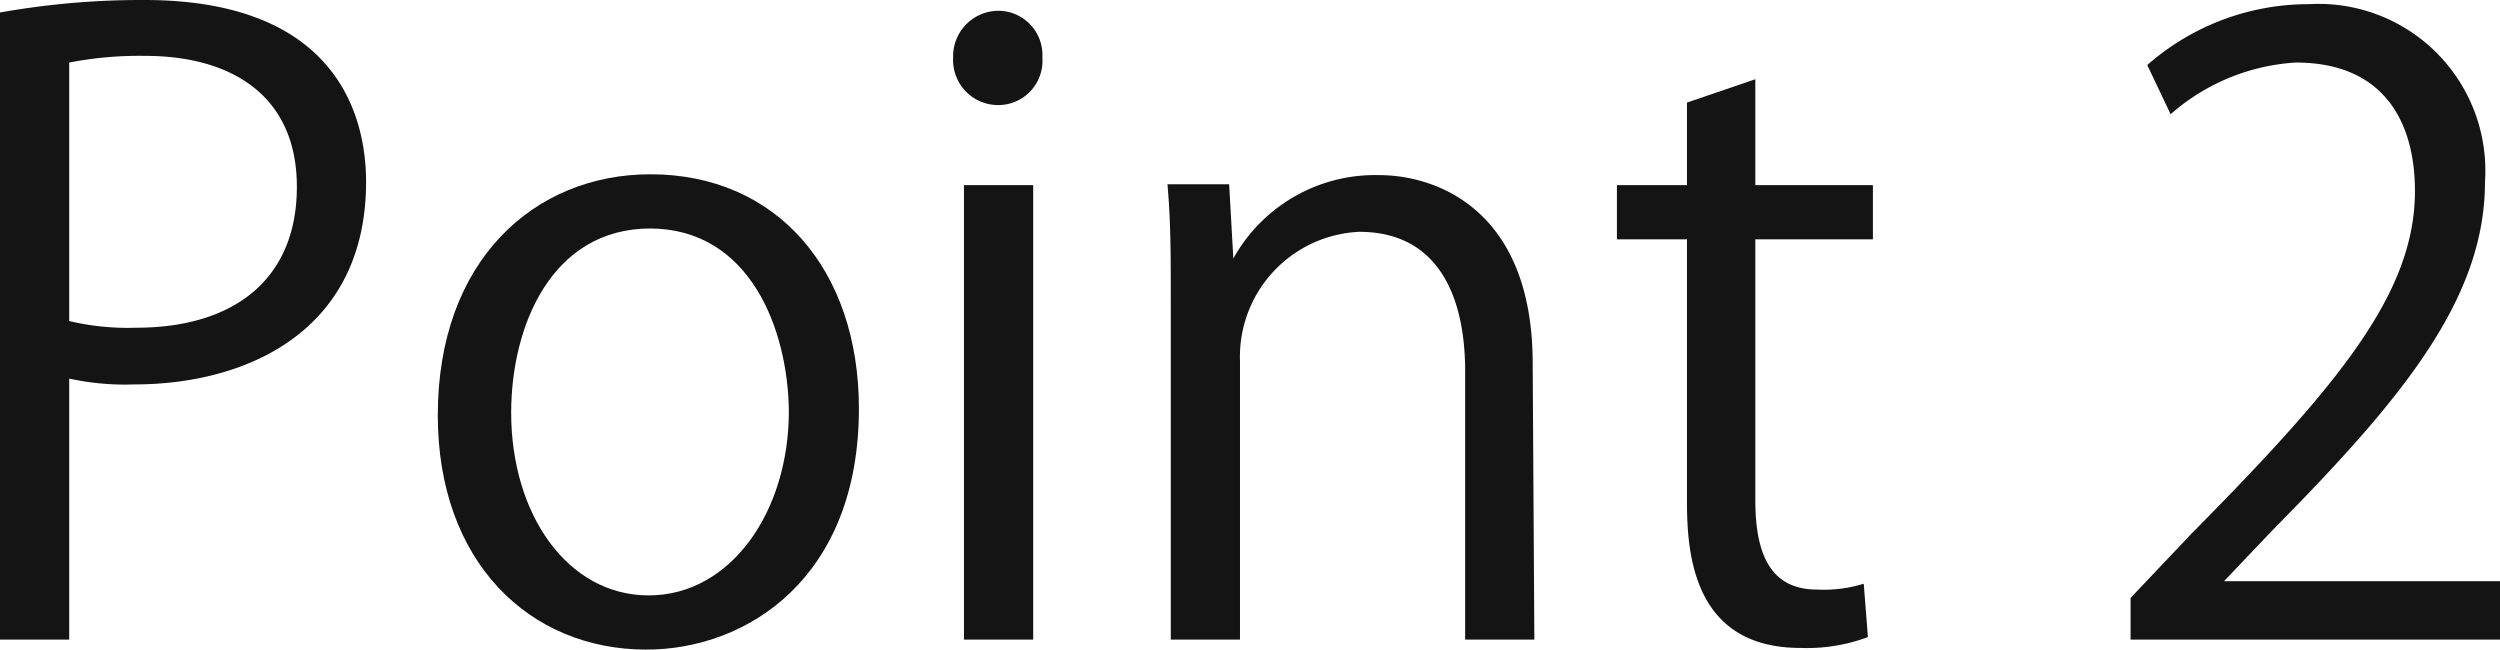
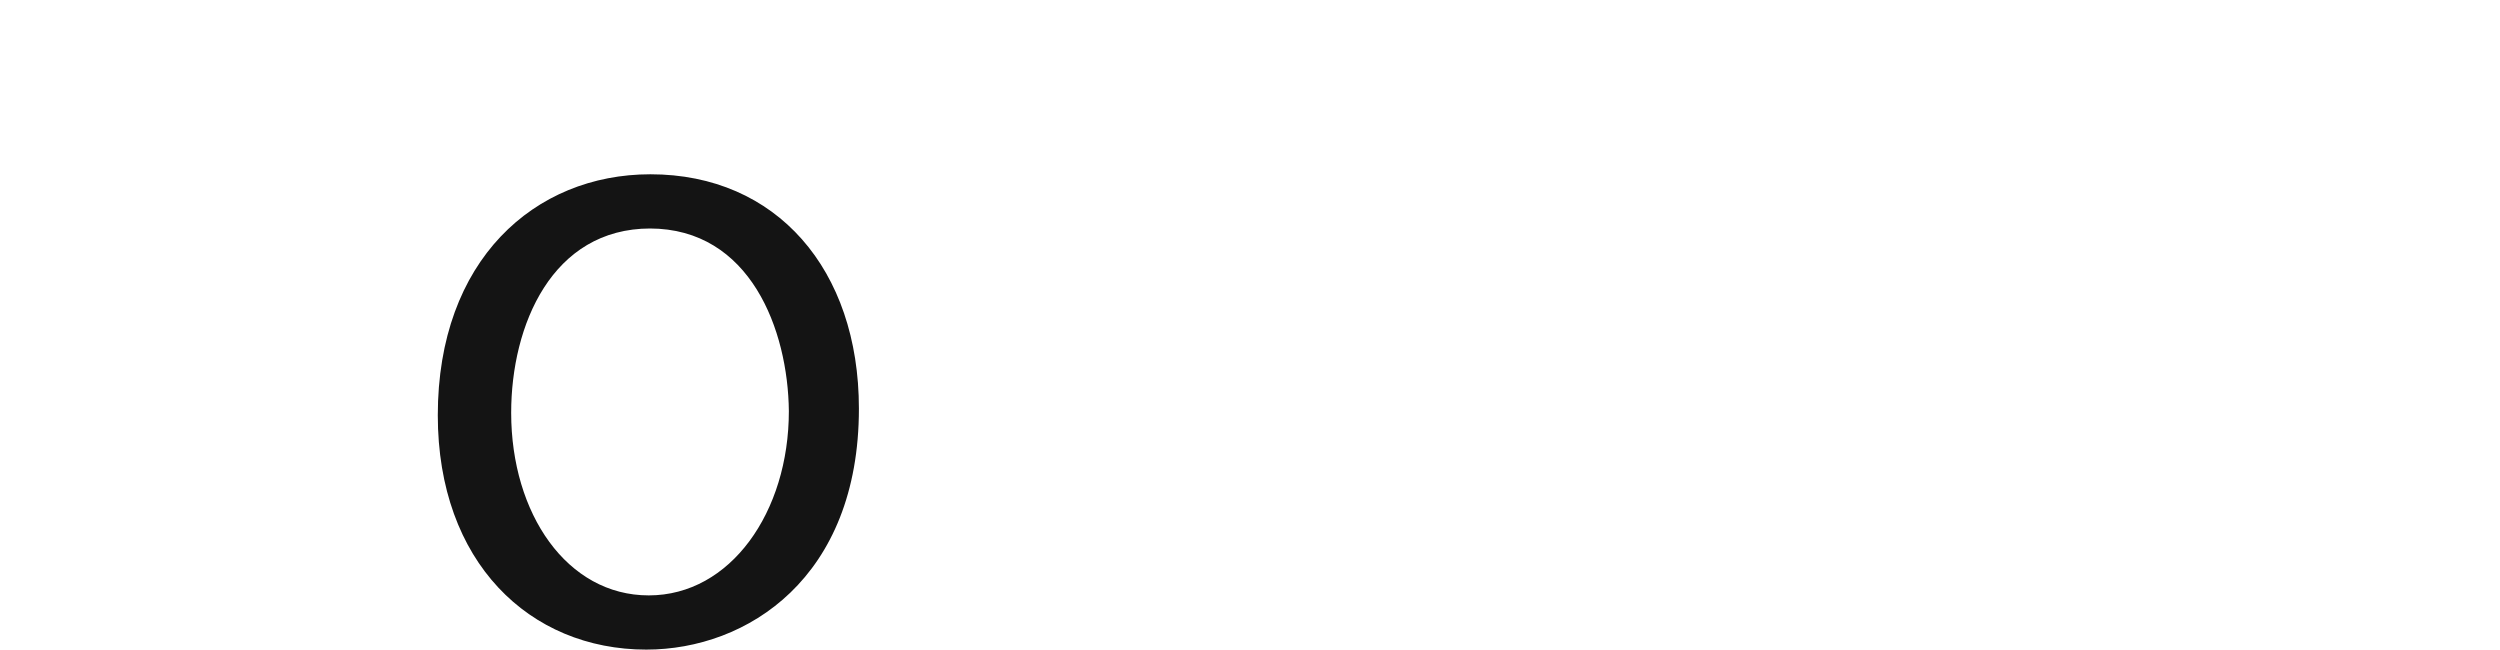
<svg xmlns="http://www.w3.org/2000/svg" viewBox="0 0 59.96 15.58">
  <defs>
    <style>.cls-1{fill:#141414;}</style>
  </defs>
  <title>top-40</title>
  <g id="Layer_2" data-name="Layer 2">
    <g id="design">
      <g id="_2" data-name="2">
-         <path class="cls-1" d="M0,.3A19.3,19.3,0,0,1,3.46,0C8.38,0,8.78,3.16,8.78,4.36c0,3.58-2.86,4.86-5.56,4.86a6.29,6.29,0,0,1-1.56-.14v6.26H0ZM1.66,7.7a6.07,6.07,0,0,0,1.6.16c2.4,0,3.86-1.2,3.86-3.38S5.56,1.34,3.48,1.34a8.82,8.82,0,0,0-1.82.16Z" />
        <path class="cls-1" d="M20.6,9.8c0,4.06-2.68,5.78-5.1,5.78-2.8,0-5-2.1-5-5.62,0-3.72,2.32-5.78,5.1-5.78C18.62,4.18,20.6,6.46,20.6,9.8Zm-5-4.32c-2.36,0-3.34,2.32-3.34,4.42,0,2.42,1.34,4.38,3.3,4.38s3.36-2,3.36-4.42C18.9,7.92,18,5.48,15.58,5.48Z" />
-         <path class="cls-1" d="M23.94,2.52a1.08,1.08,0,0,1-1.08-1.14A1.09,1.09,0,0,1,24,.26,1.06,1.06,0,0,1,25,1.38,1.06,1.06,0,0,1,23.94,2.52Zm.84,12.82H23.12V4.44h1.66Z" />
-         <path class="cls-1" d="M36.8,15.34H35.14V8.9c0-1.78-.64-3.34-2.54-3.34a3,3,0,0,0-2.86,3.1v6.68H28.08V7.24c0-1.12,0-1.94-.08-2.82h1.48l.1,1.78h0a3.89,3.89,0,0,1,3.5-2c1.36,0,3.68.82,3.68,4.52Z" />
-         <path class="cls-1" d="M40.46,2.46,42.1,1.9V4.44h2.82v1.3H42.1V12c0,1.38.42,2.14,1.48,2.14A3.24,3.24,0,0,0,44.7,14l.1,1.28a4.19,4.19,0,0,1-1.62.26c-2.64,0-2.72-2.4-2.72-3.56V5.74H38.78V4.44h1.68Z" />
-         <path class="cls-1" d="M60,15.34H51.1v-1l1.46-1.54c3.56-3.6,5.36-5.78,5.36-8.22,0-1.6-.7-3.08-2.86-3.08a5,5,0,0,0-3,1.24L51.5,1.56A5.86,5.86,0,0,1,55.38.1,4,4,0,0,1,59.6,4.36c0,2.82-2,5.22-5.08,8.34l-1.18,1.24v0H60Z" />
      </g>
    </g>
  </g>
</svg>